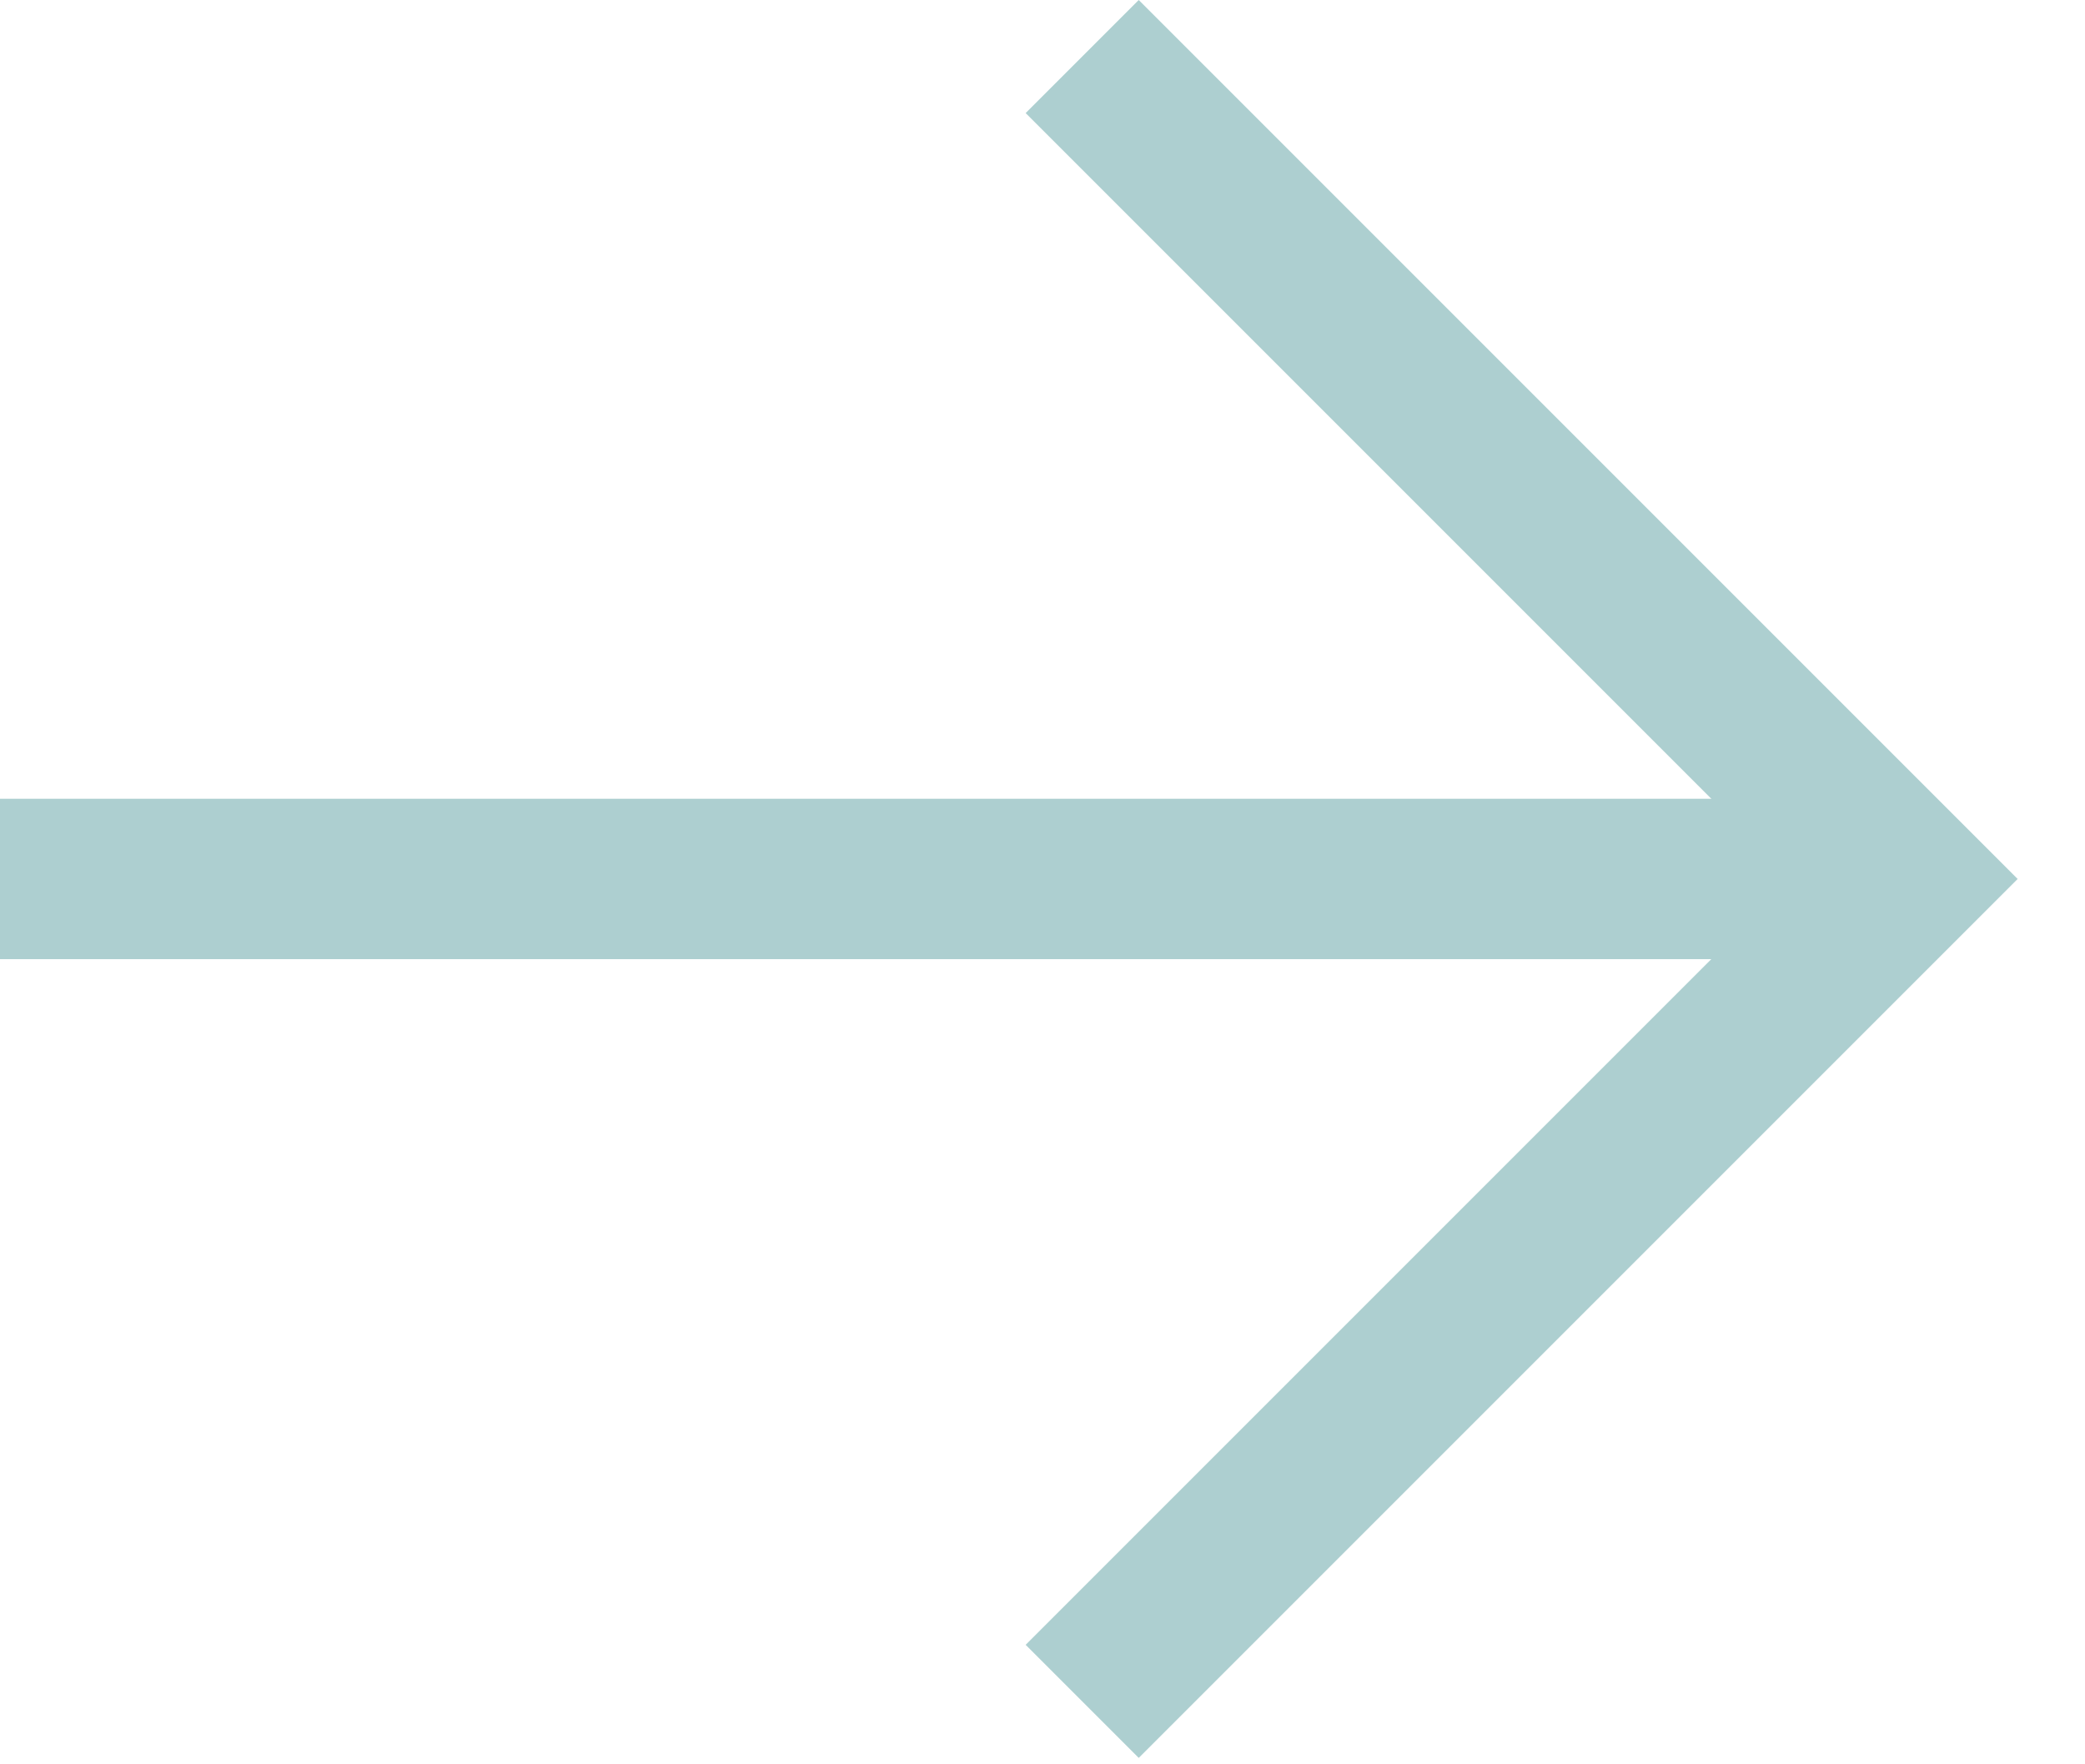
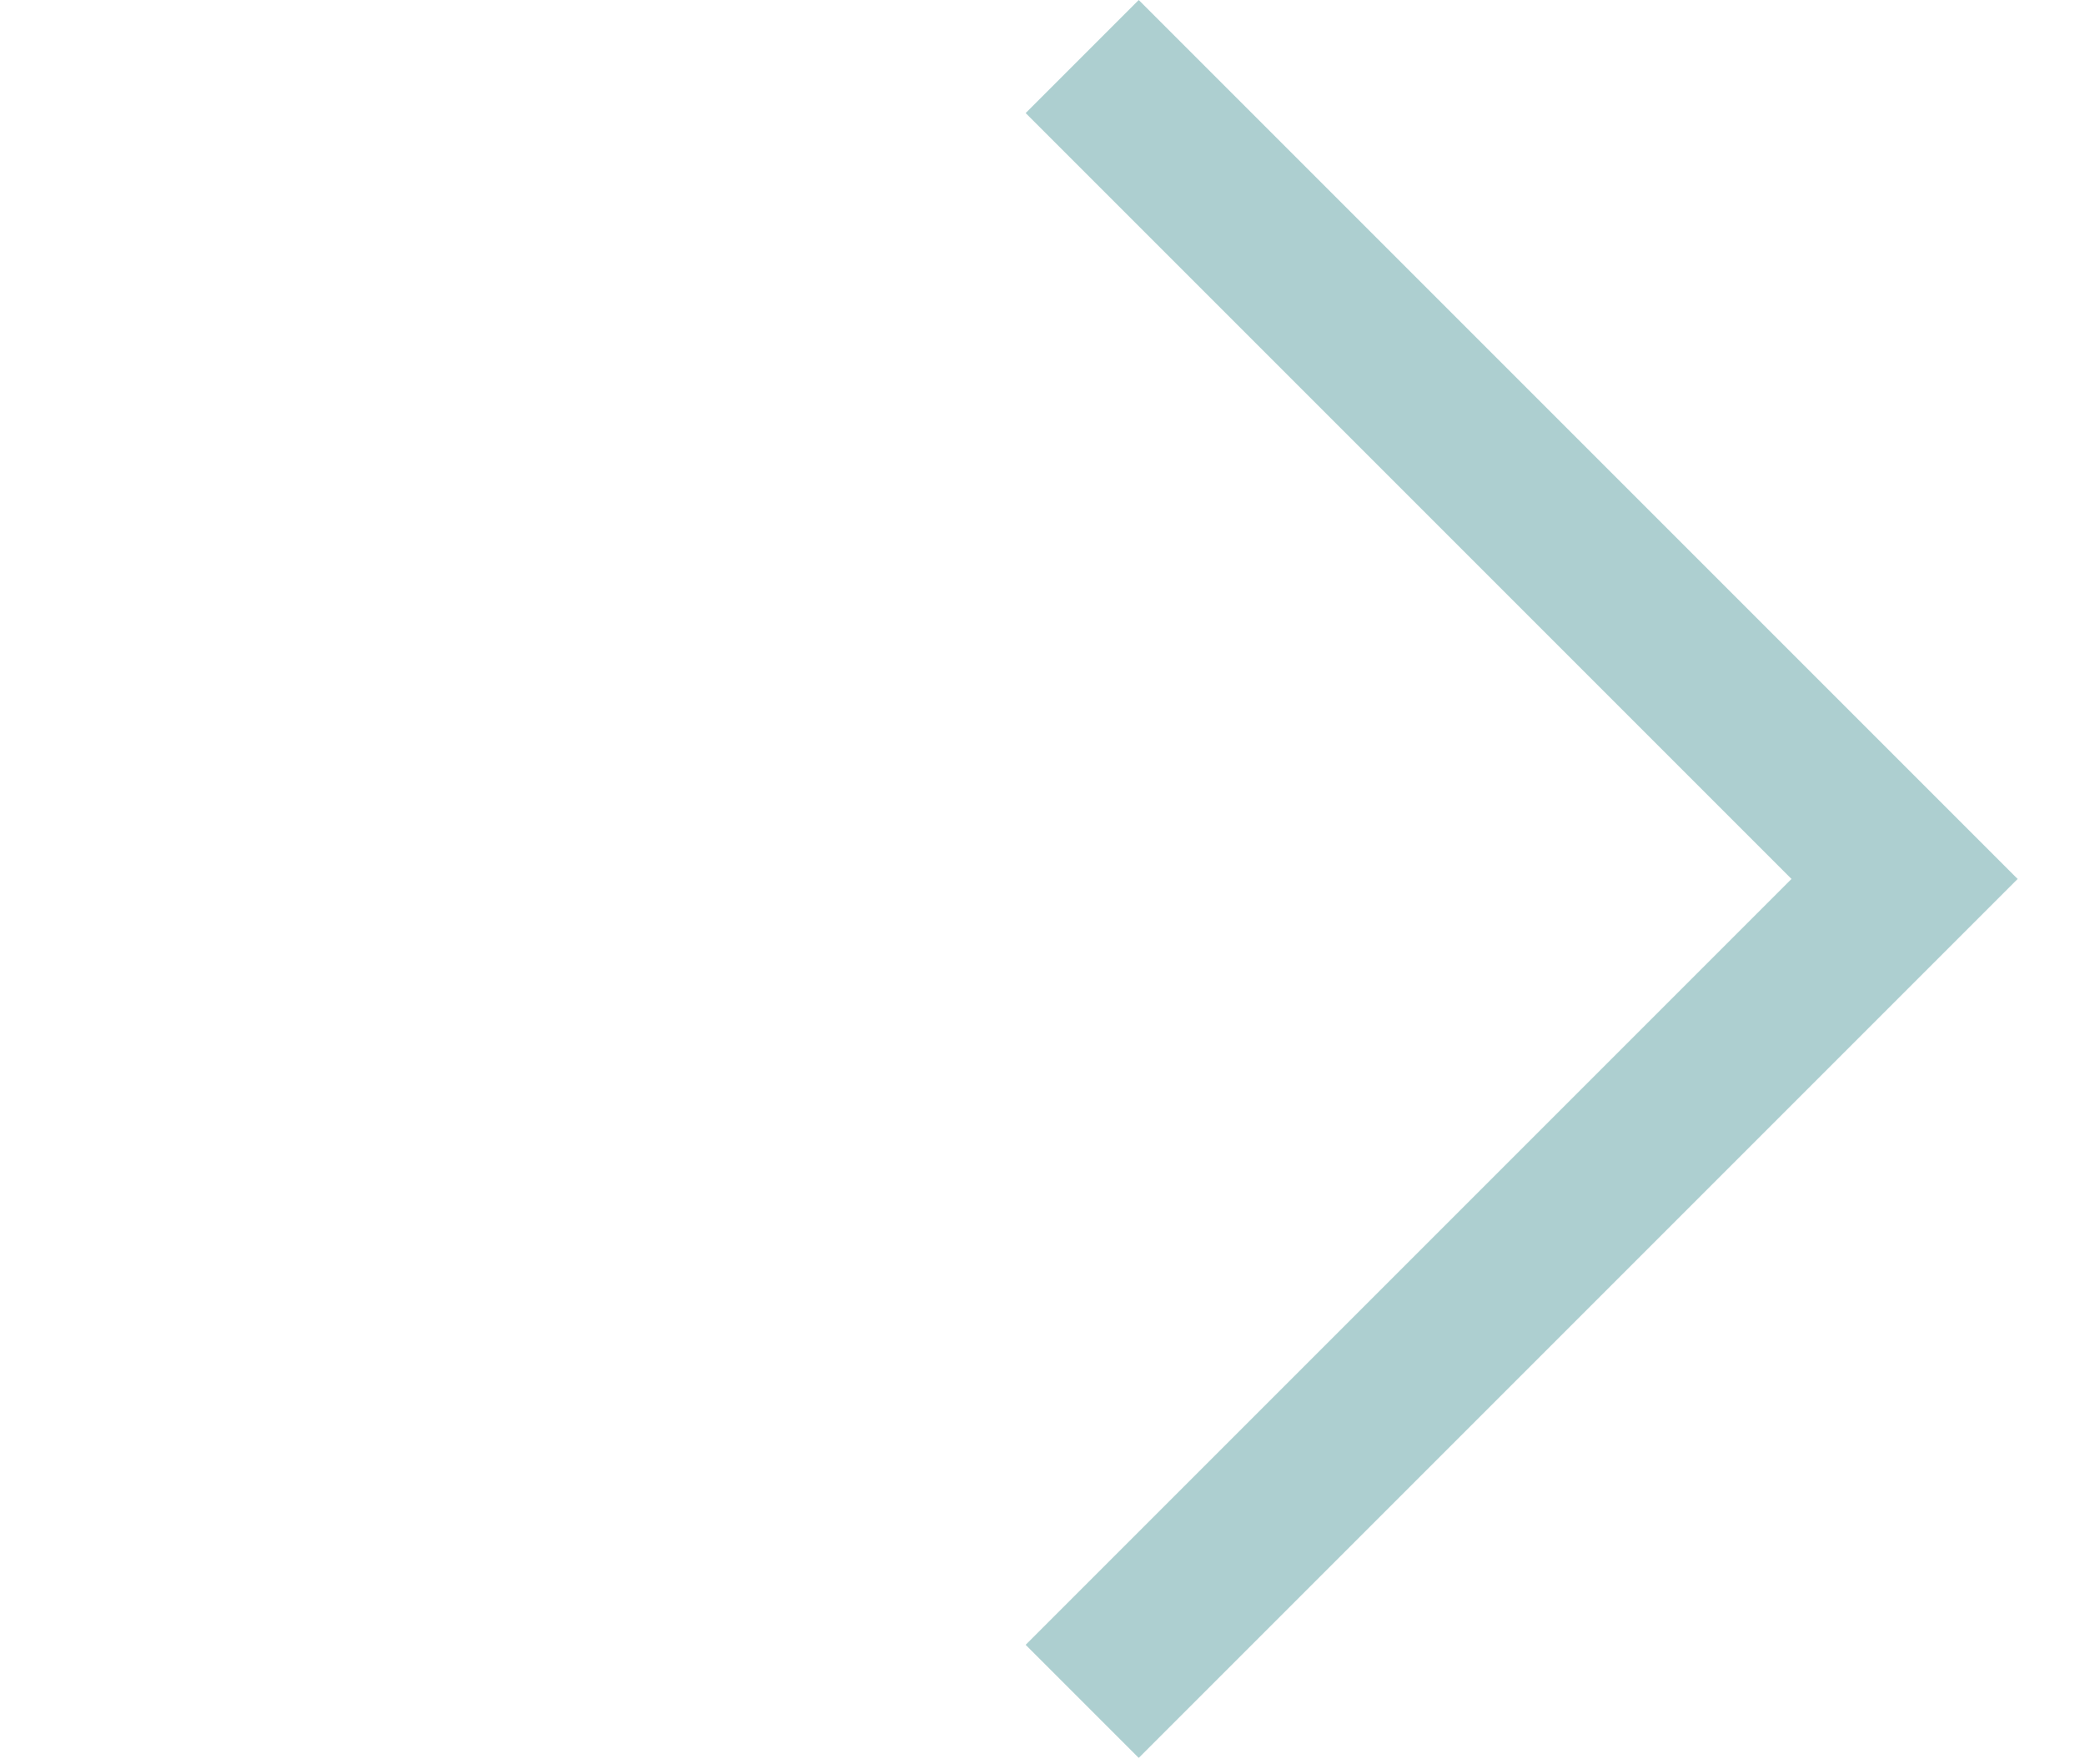
<svg xmlns="http://www.w3.org/2000/svg" id="Layer_1" viewBox="0 0 26 22">
  <defs>
    <style>.cls-1{fill:#adcfd0;}</style>
  </defs>
  <polygon class="cls-1" points="14.2 21.92 12.79 20.51 22.34 10.96 12.79 1.41 14.2 0 25.16 10.96 14.2 21.92" />
-   <rect class="cls-1" y="9.96" width="23.75" height="2" />
</svg>